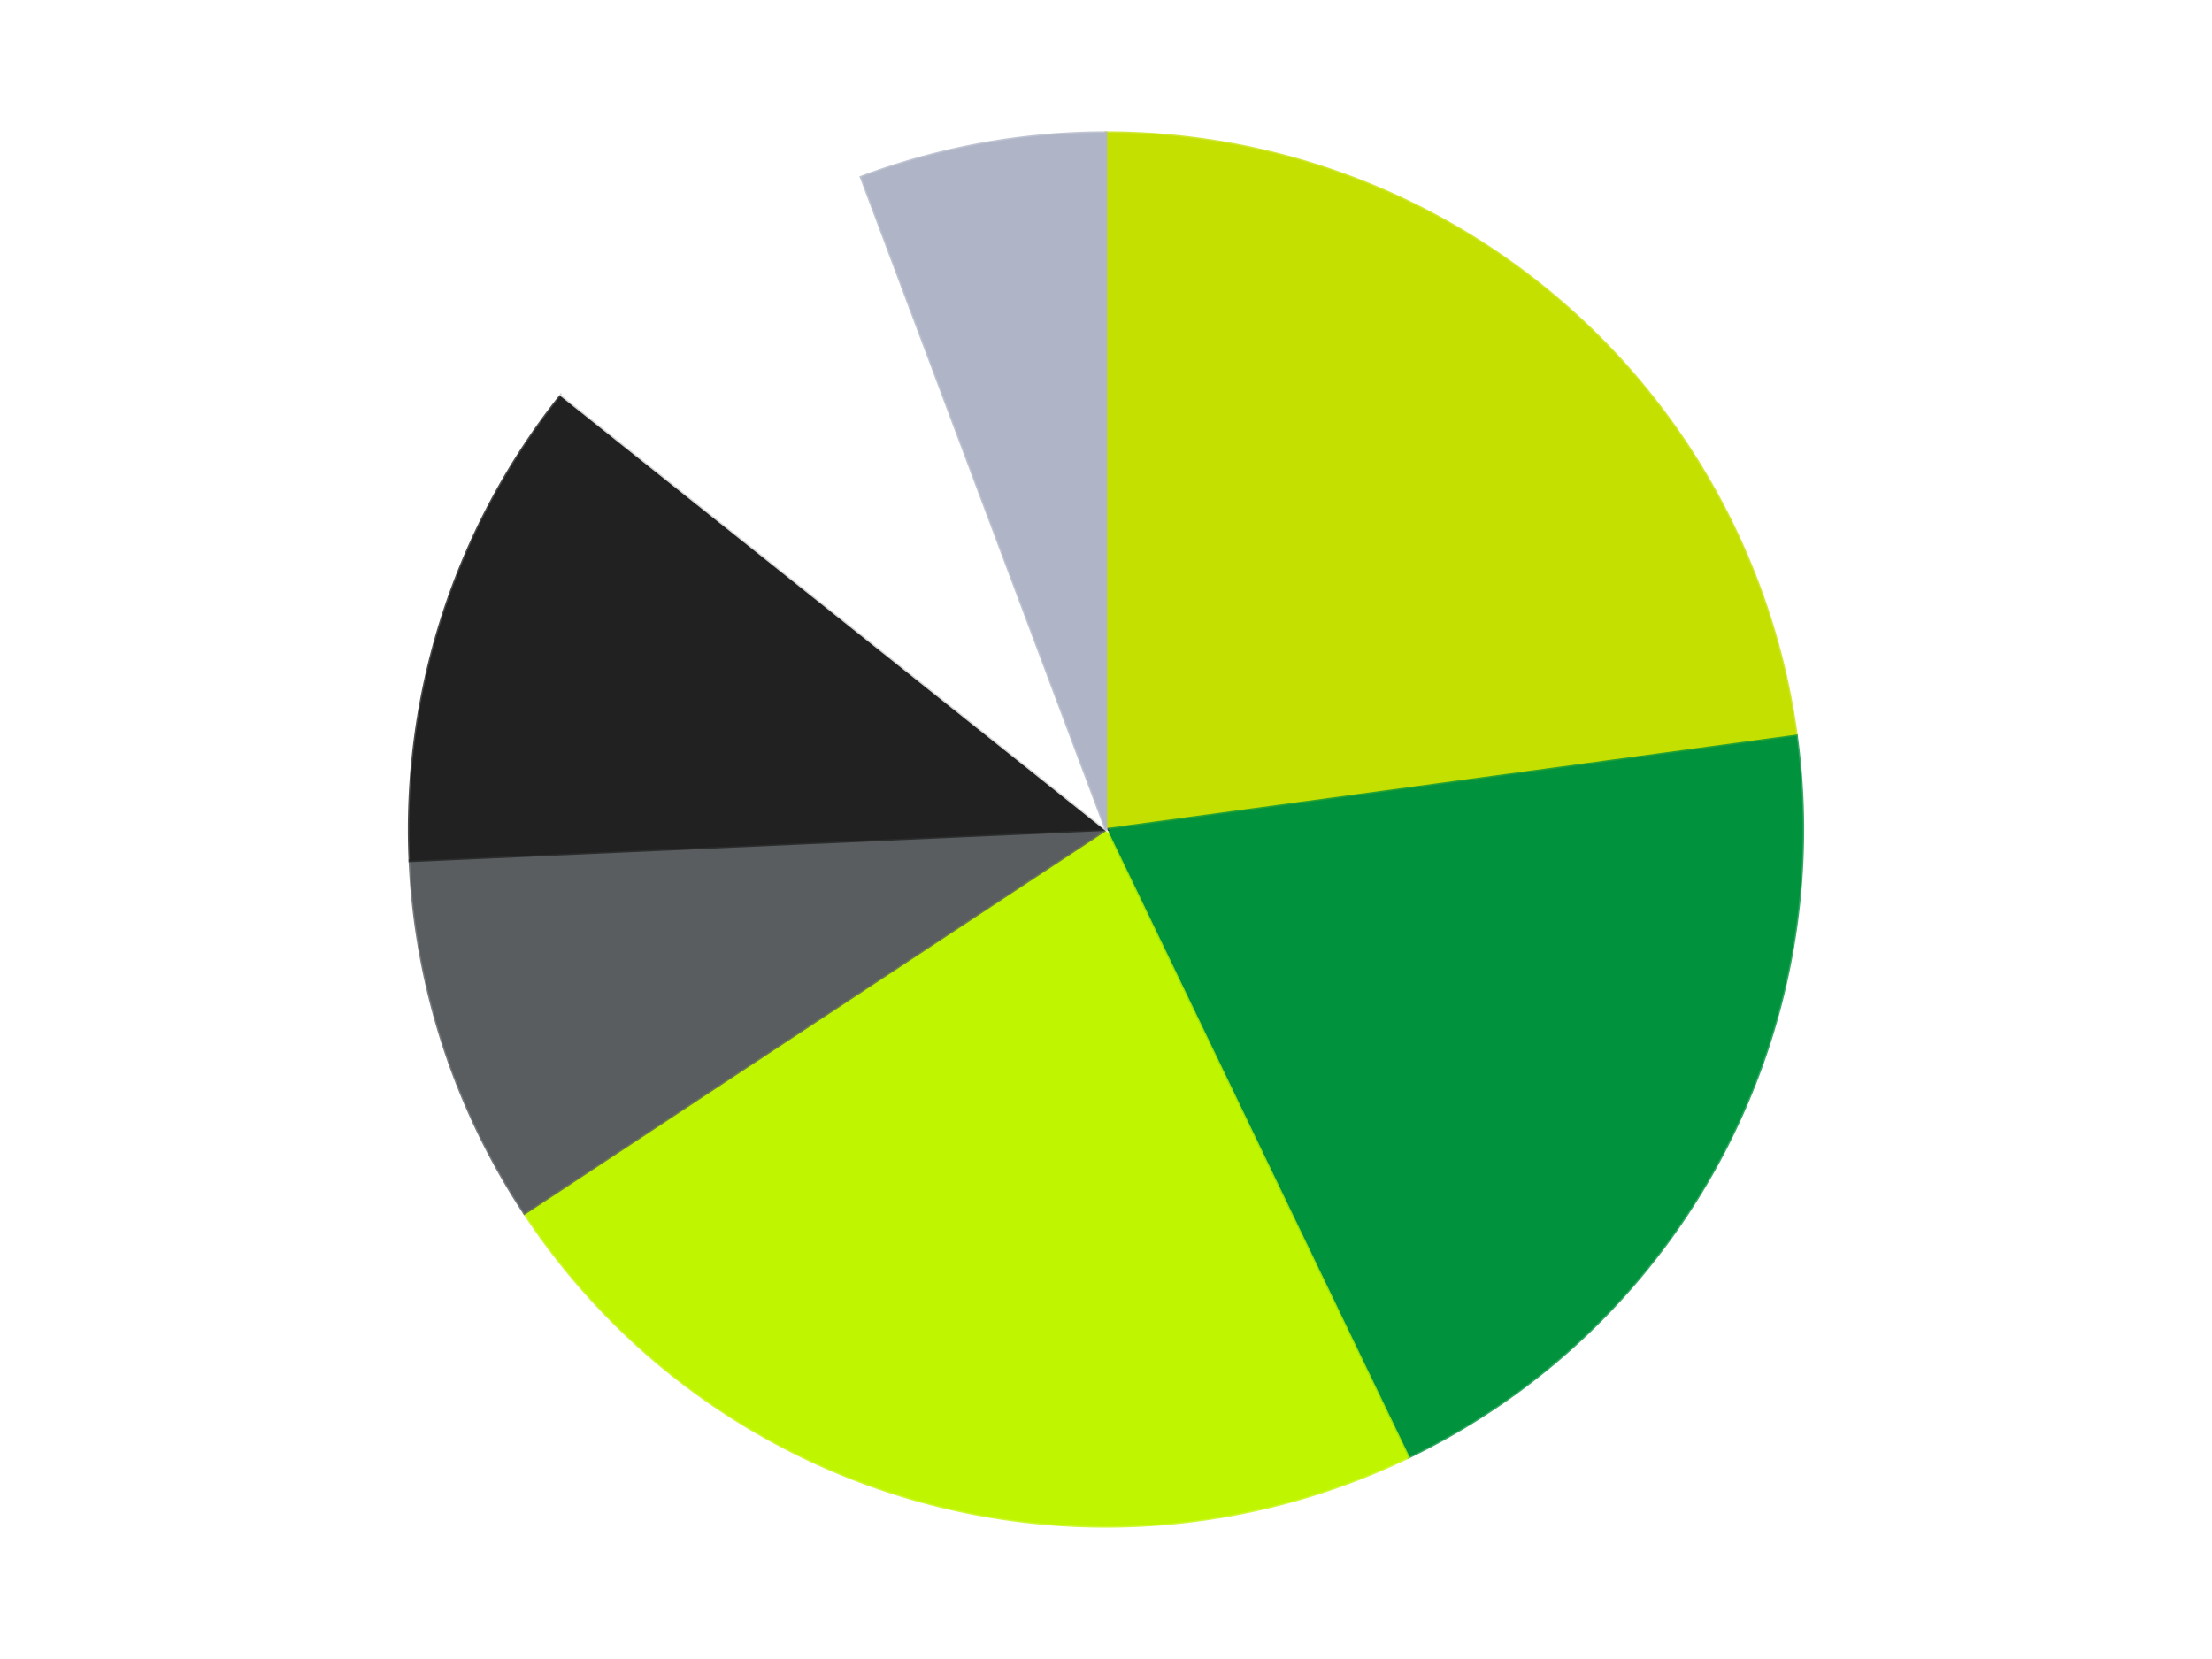
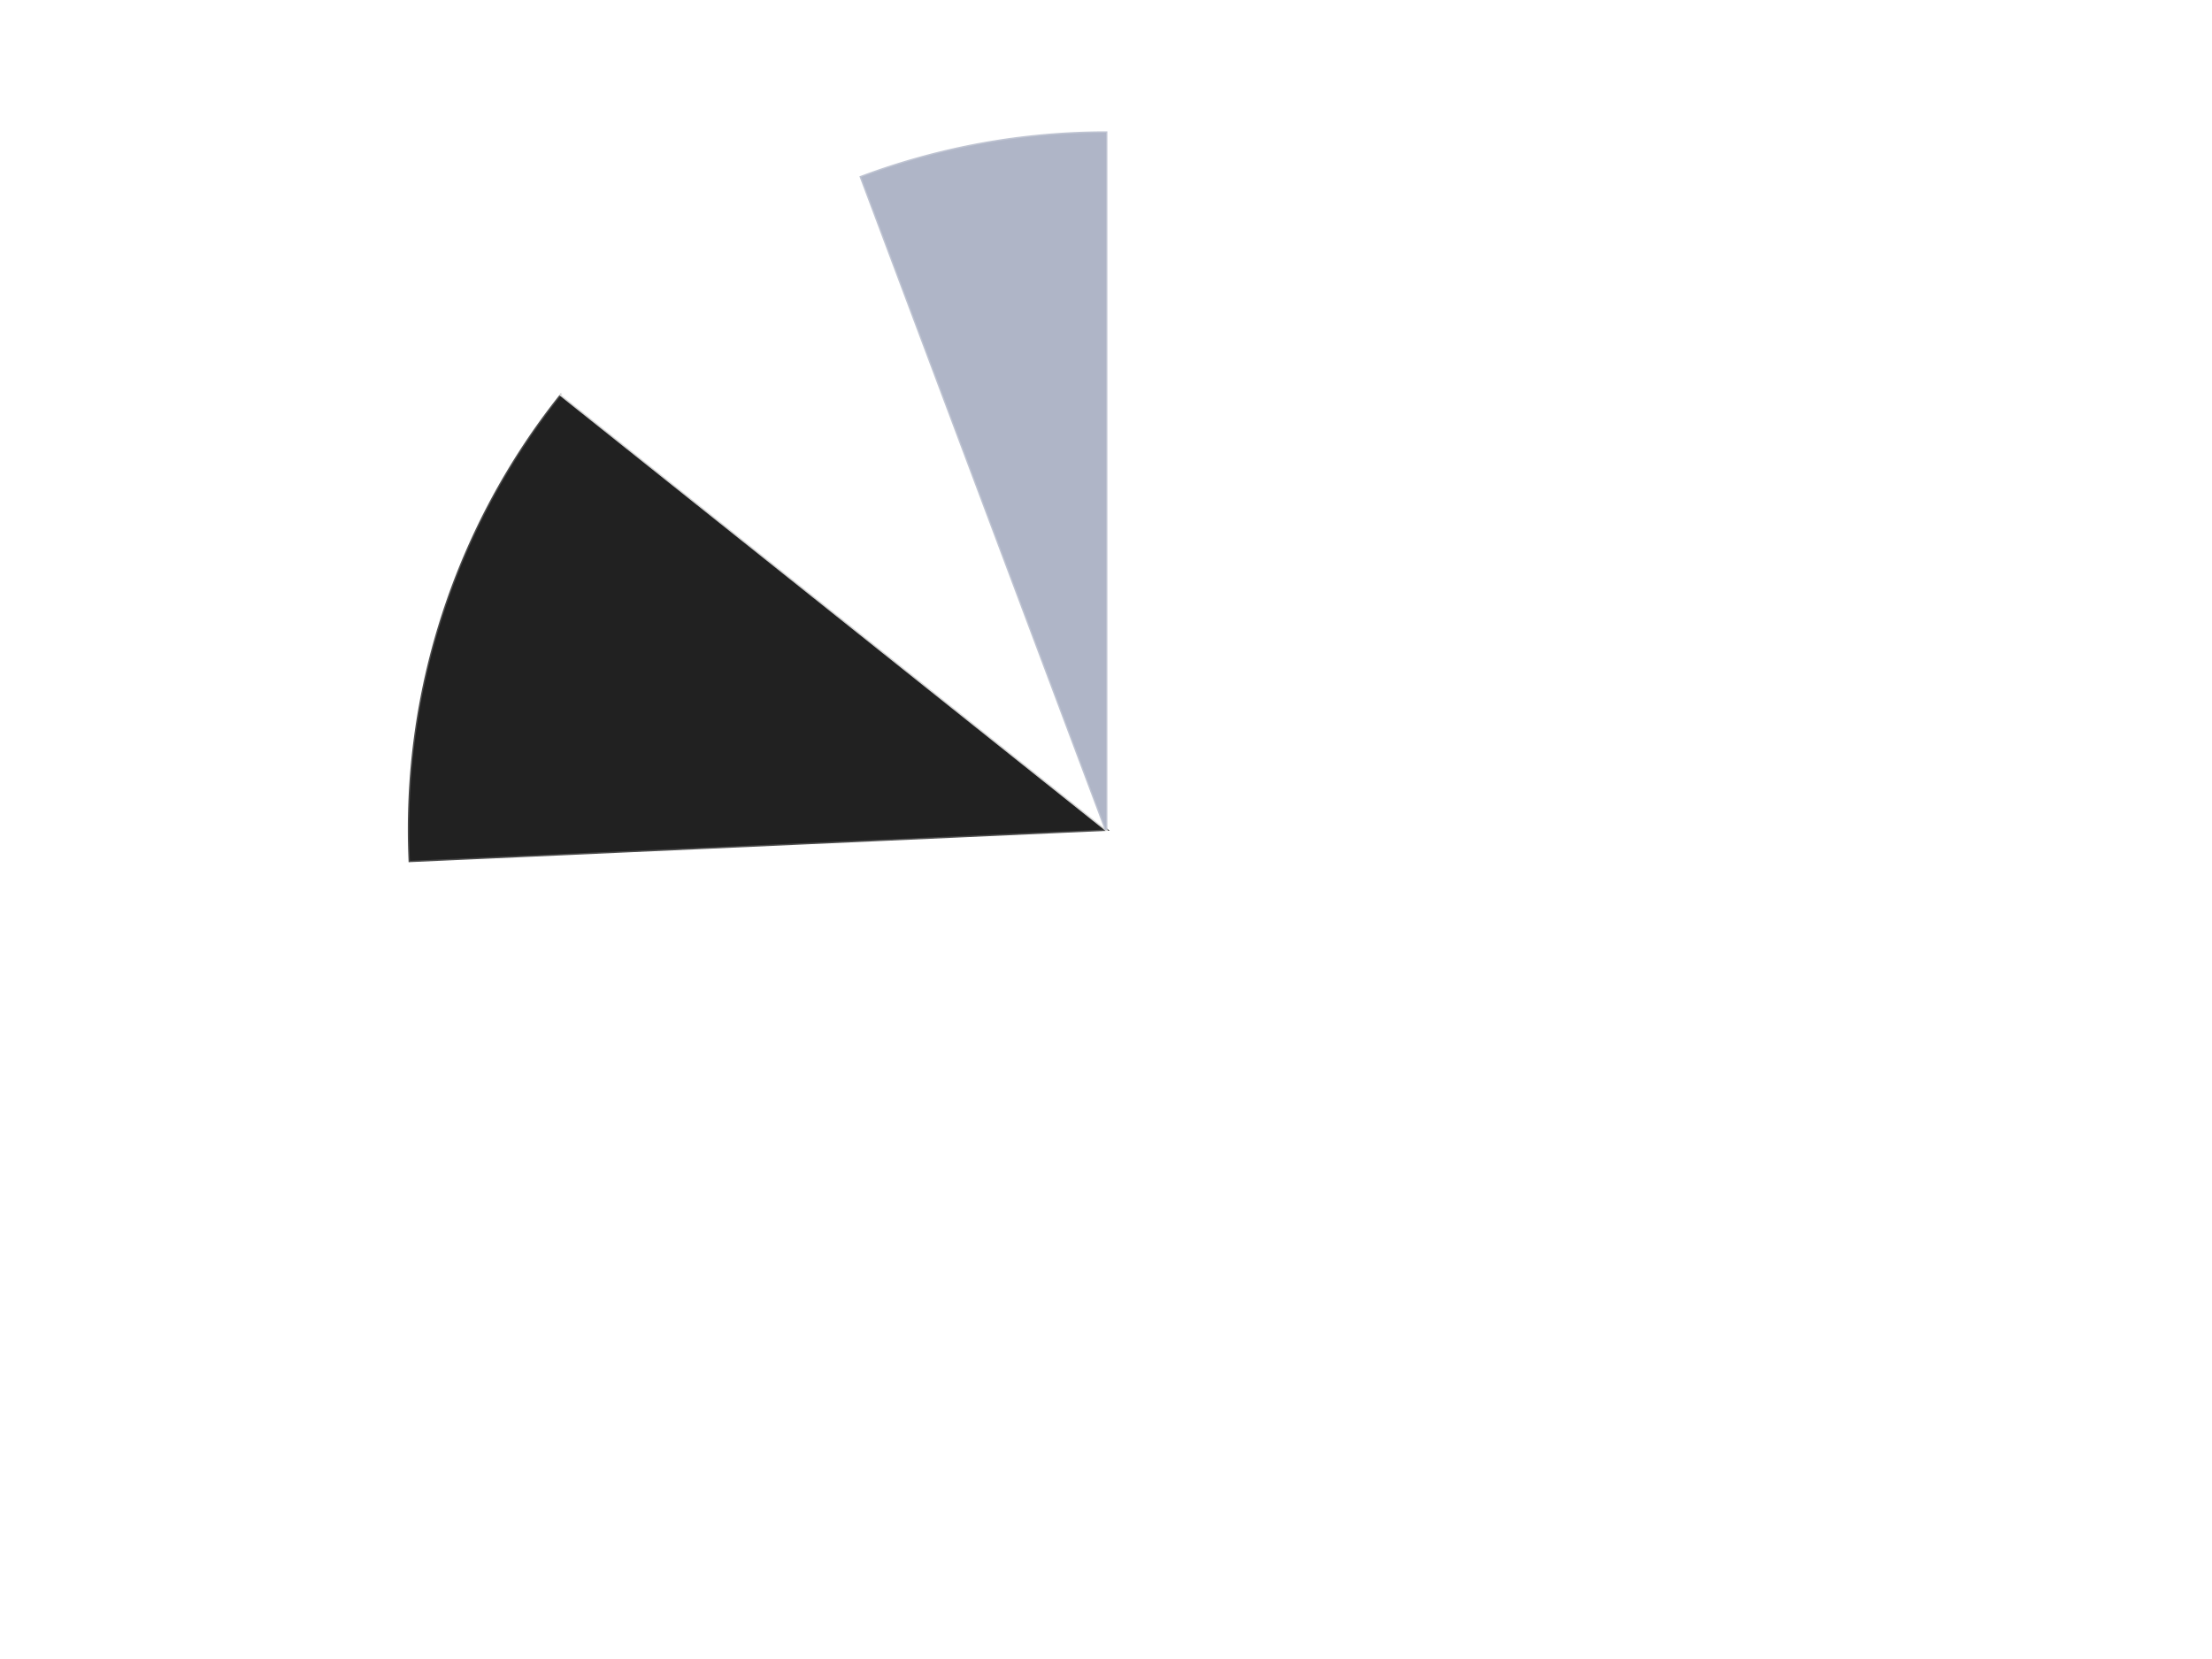
<svg xmlns="http://www.w3.org/2000/svg" xmlns:xlink="http://www.w3.org/1999/xlink" id="chart-d10a4618-9b3a-4ed0-a812-0a1115a32865" class="pygal-chart" viewBox="0 0 800 600">
  <defs>
    <style type="text/css">#chart-d10a4618-9b3a-4ed0-a812-0a1115a32865{-webkit-user-select:none;-webkit-font-smoothing:antialiased;font-family:Consolas,"Liberation Mono",Menlo,Courier,monospace}#chart-d10a4618-9b3a-4ed0-a812-0a1115a32865 .title{font-family:Consolas,"Liberation Mono",Menlo,Courier,monospace;font-size:16px}#chart-d10a4618-9b3a-4ed0-a812-0a1115a32865 .legends .legend text{font-family:Consolas,"Liberation Mono",Menlo,Courier,monospace;font-size:14px}#chart-d10a4618-9b3a-4ed0-a812-0a1115a32865 .axis text{font-family:Consolas,"Liberation Mono",Menlo,Courier,monospace;font-size:10px}#chart-d10a4618-9b3a-4ed0-a812-0a1115a32865 .axis text.major{font-family:Consolas,"Liberation Mono",Menlo,Courier,monospace;font-size:10px}#chart-d10a4618-9b3a-4ed0-a812-0a1115a32865 .text-overlay text.value{font-family:Consolas,"Liberation Mono",Menlo,Courier,monospace;font-size:16px}#chart-d10a4618-9b3a-4ed0-a812-0a1115a32865 .text-overlay text.label{font-family:Consolas,"Liberation Mono",Menlo,Courier,monospace;font-size:10px}#chart-d10a4618-9b3a-4ed0-a812-0a1115a32865 .tooltip{font-family:Consolas,"Liberation Mono",Menlo,Courier,monospace;font-size:14px}#chart-d10a4618-9b3a-4ed0-a812-0a1115a32865 text.no_data{font-family:Consolas,"Liberation Mono",Menlo,Courier,monospace;font-size:64px}
#chart-d10a4618-9b3a-4ed0-a812-0a1115a32865{background-color:transparent}#chart-d10a4618-9b3a-4ed0-a812-0a1115a32865 path,#chart-d10a4618-9b3a-4ed0-a812-0a1115a32865 line,#chart-d10a4618-9b3a-4ed0-a812-0a1115a32865 rect,#chart-d10a4618-9b3a-4ed0-a812-0a1115a32865 circle{-webkit-transition:150ms;-moz-transition:150ms;transition:150ms}#chart-d10a4618-9b3a-4ed0-a812-0a1115a32865 .graph &gt; .background{fill:transparent}#chart-d10a4618-9b3a-4ed0-a812-0a1115a32865 .plot &gt; .background{fill:transparent}#chart-d10a4618-9b3a-4ed0-a812-0a1115a32865 .graph{fill:rgba(0,0,0,.87)}#chart-d10a4618-9b3a-4ed0-a812-0a1115a32865 text.no_data{fill:rgba(0,0,0,1)}#chart-d10a4618-9b3a-4ed0-a812-0a1115a32865 .title{fill:rgba(0,0,0,1)}#chart-d10a4618-9b3a-4ed0-a812-0a1115a32865 .legends .legend text{fill:rgba(0,0,0,.87)}#chart-d10a4618-9b3a-4ed0-a812-0a1115a32865 .legends .legend:hover text{fill:rgba(0,0,0,1)}#chart-d10a4618-9b3a-4ed0-a812-0a1115a32865 .axis .line{stroke:rgba(0,0,0,1)}#chart-d10a4618-9b3a-4ed0-a812-0a1115a32865 .axis .guide.line{stroke:rgba(0,0,0,.54)}#chart-d10a4618-9b3a-4ed0-a812-0a1115a32865 .axis .major.line{stroke:rgba(0,0,0,.87)}#chart-d10a4618-9b3a-4ed0-a812-0a1115a32865 .axis text.major{fill:rgba(0,0,0,1)}#chart-d10a4618-9b3a-4ed0-a812-0a1115a32865 .axis.y .guides:hover .guide.line,#chart-d10a4618-9b3a-4ed0-a812-0a1115a32865 .line-graph .axis.x .guides:hover .guide.line,#chart-d10a4618-9b3a-4ed0-a812-0a1115a32865 .stackedline-graph .axis.x .guides:hover .guide.line,#chart-d10a4618-9b3a-4ed0-a812-0a1115a32865 .xy-graph .axis.x .guides:hover .guide.line{stroke:rgba(0,0,0,1)}#chart-d10a4618-9b3a-4ed0-a812-0a1115a32865 .axis .guides:hover text{fill:rgba(0,0,0,1)}#chart-d10a4618-9b3a-4ed0-a812-0a1115a32865 .reactive{fill-opacity:1.0;stroke-opacity:.8;stroke-width:1}#chart-d10a4618-9b3a-4ed0-a812-0a1115a32865 .ci{stroke:rgba(0,0,0,.87)}#chart-d10a4618-9b3a-4ed0-a812-0a1115a32865 .reactive.active,#chart-d10a4618-9b3a-4ed0-a812-0a1115a32865 .active .reactive{fill-opacity:0.6;stroke-opacity:.9;stroke-width:4}#chart-d10a4618-9b3a-4ed0-a812-0a1115a32865 .ci .reactive.active{stroke-width:1.5}#chart-d10a4618-9b3a-4ed0-a812-0a1115a32865 .series text{fill:rgba(0,0,0,1)}#chart-d10a4618-9b3a-4ed0-a812-0a1115a32865 .tooltip rect{fill:transparent;stroke:rgba(0,0,0,1);-webkit-transition:opacity 150ms;-moz-transition:opacity 150ms;transition:opacity 150ms}#chart-d10a4618-9b3a-4ed0-a812-0a1115a32865 .tooltip .label{fill:rgba(0,0,0,.87)}#chart-d10a4618-9b3a-4ed0-a812-0a1115a32865 .tooltip .label{fill:rgba(0,0,0,.87)}#chart-d10a4618-9b3a-4ed0-a812-0a1115a32865 .tooltip .legend{font-size:.8em;fill:rgba(0,0,0,.54)}#chart-d10a4618-9b3a-4ed0-a812-0a1115a32865 .tooltip .x_label{font-size:.6em;fill:rgba(0,0,0,1)}#chart-d10a4618-9b3a-4ed0-a812-0a1115a32865 .tooltip .xlink{font-size:.5em;text-decoration:underline}#chart-d10a4618-9b3a-4ed0-a812-0a1115a32865 .tooltip .value{font-size:1.5em}#chart-d10a4618-9b3a-4ed0-a812-0a1115a32865 .bound{font-size:.5em}#chart-d10a4618-9b3a-4ed0-a812-0a1115a32865 .max-value{font-size:.75em;fill:rgba(0,0,0,.54)}#chart-d10a4618-9b3a-4ed0-a812-0a1115a32865 .map-element{fill:transparent;stroke:rgba(0,0,0,.54) !important}#chart-d10a4618-9b3a-4ed0-a812-0a1115a32865 .map-element .reactive{fill-opacity:inherit;stroke-opacity:inherit}#chart-d10a4618-9b3a-4ed0-a812-0a1115a32865 .color-0,#chart-d10a4618-9b3a-4ed0-a812-0a1115a32865 .color-0 a:visited{stroke:#F44336;fill:#F44336}#chart-d10a4618-9b3a-4ed0-a812-0a1115a32865 .color-1,#chart-d10a4618-9b3a-4ed0-a812-0a1115a32865 .color-1 a:visited{stroke:#3F51B5;fill:#3F51B5}#chart-d10a4618-9b3a-4ed0-a812-0a1115a32865 .color-2,#chart-d10a4618-9b3a-4ed0-a812-0a1115a32865 .color-2 a:visited{stroke:#009688;fill:#009688}#chart-d10a4618-9b3a-4ed0-a812-0a1115a32865 .color-3,#chart-d10a4618-9b3a-4ed0-a812-0a1115a32865 .color-3 a:visited{stroke:#FFC107;fill:#FFC107}#chart-d10a4618-9b3a-4ed0-a812-0a1115a32865 .color-4,#chart-d10a4618-9b3a-4ed0-a812-0a1115a32865 .color-4 a:visited{stroke:#FF5722;fill:#FF5722}#chart-d10a4618-9b3a-4ed0-a812-0a1115a32865 .color-5,#chart-d10a4618-9b3a-4ed0-a812-0a1115a32865 .color-5 a:visited{stroke:#9C27B0;fill:#9C27B0}#chart-d10a4618-9b3a-4ed0-a812-0a1115a32865 .color-6,#chart-d10a4618-9b3a-4ed0-a812-0a1115a32865 .color-6 a:visited{stroke:#03A9F4;fill:#03A9F4}#chart-d10a4618-9b3a-4ed0-a812-0a1115a32865 .text-overlay .color-0 text{fill:black}#chart-d10a4618-9b3a-4ed0-a812-0a1115a32865 .text-overlay .color-1 text{fill:black}#chart-d10a4618-9b3a-4ed0-a812-0a1115a32865 .text-overlay .color-2 text{fill:black}#chart-d10a4618-9b3a-4ed0-a812-0a1115a32865 .text-overlay .color-3 text{fill:black}#chart-d10a4618-9b3a-4ed0-a812-0a1115a32865 .text-overlay .color-4 text{fill:black}#chart-d10a4618-9b3a-4ed0-a812-0a1115a32865 .text-overlay .color-5 text{fill:black}#chart-d10a4618-9b3a-4ed0-a812-0a1115a32865 .text-overlay .color-6 text{fill:black}
#chart-d10a4618-9b3a-4ed0-a812-0a1115a32865 text.no_data{text-anchor:middle}#chart-d10a4618-9b3a-4ed0-a812-0a1115a32865 .guide.line{fill:none}#chart-d10a4618-9b3a-4ed0-a812-0a1115a32865 .centered{text-anchor:middle}#chart-d10a4618-9b3a-4ed0-a812-0a1115a32865 .title{text-anchor:middle}#chart-d10a4618-9b3a-4ed0-a812-0a1115a32865 .legends .legend text{fill-opacity:1}#chart-d10a4618-9b3a-4ed0-a812-0a1115a32865 .axis.x text{text-anchor:middle}#chart-d10a4618-9b3a-4ed0-a812-0a1115a32865 .axis.x:not(.web) text[transform]{text-anchor:start}#chart-d10a4618-9b3a-4ed0-a812-0a1115a32865 .axis.x:not(.web) text[transform].backwards{text-anchor:end}#chart-d10a4618-9b3a-4ed0-a812-0a1115a32865 .axis.y text{text-anchor:end}#chart-d10a4618-9b3a-4ed0-a812-0a1115a32865 .axis.y text[transform].backwards{text-anchor:start}#chart-d10a4618-9b3a-4ed0-a812-0a1115a32865 .axis.y2 text{text-anchor:start}#chart-d10a4618-9b3a-4ed0-a812-0a1115a32865 .axis.y2 text[transform].backwards{text-anchor:end}#chart-d10a4618-9b3a-4ed0-a812-0a1115a32865 .axis .guide.line{stroke-dasharray:4,4;stroke:black}#chart-d10a4618-9b3a-4ed0-a812-0a1115a32865 .axis .major.guide.line{stroke-dasharray:6,6;stroke:black}#chart-d10a4618-9b3a-4ed0-a812-0a1115a32865 .horizontal .axis.y .guide.line,#chart-d10a4618-9b3a-4ed0-a812-0a1115a32865 .horizontal .axis.y2 .guide.line,#chart-d10a4618-9b3a-4ed0-a812-0a1115a32865 .vertical .axis.x .guide.line{opacity:0}#chart-d10a4618-9b3a-4ed0-a812-0a1115a32865 .horizontal .axis.always_show .guide.line,#chart-d10a4618-9b3a-4ed0-a812-0a1115a32865 .vertical .axis.always_show .guide.line{opacity:1 !important}#chart-d10a4618-9b3a-4ed0-a812-0a1115a32865 .axis.y .guides:hover .guide.line,#chart-d10a4618-9b3a-4ed0-a812-0a1115a32865 .axis.y2 .guides:hover .guide.line,#chart-d10a4618-9b3a-4ed0-a812-0a1115a32865 .axis.x .guides:hover .guide.line{opacity:1}#chart-d10a4618-9b3a-4ed0-a812-0a1115a32865 .axis .guides:hover text{opacity:1}#chart-d10a4618-9b3a-4ed0-a812-0a1115a32865 .nofill{fill:none}#chart-d10a4618-9b3a-4ed0-a812-0a1115a32865 .subtle-fill{fill-opacity:.2}#chart-d10a4618-9b3a-4ed0-a812-0a1115a32865 .dot{stroke-width:1px;fill-opacity:1;stroke-opacity:1}#chart-d10a4618-9b3a-4ed0-a812-0a1115a32865 .dot.active{stroke-width:5px}#chart-d10a4618-9b3a-4ed0-a812-0a1115a32865 .dot.negative{fill:transparent}#chart-d10a4618-9b3a-4ed0-a812-0a1115a32865 text,#chart-d10a4618-9b3a-4ed0-a812-0a1115a32865 tspan{stroke:none !important}#chart-d10a4618-9b3a-4ed0-a812-0a1115a32865 .series text.active{opacity:1}#chart-d10a4618-9b3a-4ed0-a812-0a1115a32865 .tooltip rect{fill-opacity:.95;stroke-width:.5}#chart-d10a4618-9b3a-4ed0-a812-0a1115a32865 .tooltip text{fill-opacity:1}#chart-d10a4618-9b3a-4ed0-a812-0a1115a32865 .showable{visibility:hidden}#chart-d10a4618-9b3a-4ed0-a812-0a1115a32865 .showable.shown{visibility:visible}#chart-d10a4618-9b3a-4ed0-a812-0a1115a32865 .gauge-background{fill:rgba(229,229,229,1);stroke:none}#chart-d10a4618-9b3a-4ed0-a812-0a1115a32865 .bg-lines{stroke:transparent;stroke-width:2px}</style>
    <script type="text/javascript">window.pygal = window.pygal || {};window.pygal.config = window.pygal.config || {};window.pygal.config['d10a4618-9b3a-4ed0-a812-0a1115a32865'] = {"allow_interruptions": false, "box_mode": "extremes", "classes": ["pygal-chart"], "css": ["file://style.css", "file://graph.css"], "defs": [], "disable_xml_declaration": false, "dots_size": 2.5, "dynamic_print_values": false, "explicit_size": false, "fill": false, "force_uri_protocol": "https", "formatter": null, "half_pie": false, "height": 600, "include_x_axis": false, "inner_radius": 0, "interpolate": null, "interpolation_parameters": {}, "interpolation_precision": 250, "inverse_y_axis": false, "js": ["//kozea.github.io/pygal.js/2.0.x/pygal-tooltips.min.js"], "legend_at_bottom": false, "legend_at_bottom_columns": null, "legend_box_size": 12, "logarithmic": false, "margin": 20, "margin_bottom": null, "margin_left": null, "margin_right": null, "margin_top": null, "max_scale": 16, "min_scale": 4, "missing_value_fill_truncation": "x", "no_data_text": "No data", "no_prefix": false, "order_min": null, "pretty_print": false, "print_labels": false, "print_values": false, "print_values_position": "center", "print_zeroes": true, "range": null, "rounded_bars": null, "secondary_range": null, "show_dots": true, "show_legend": false, "show_minor_x_labels": true, "show_minor_y_labels": true, "show_only_major_dots": false, "show_x_guides": false, "show_x_labels": true, "show_y_guides": true, "show_y_labels": true, "spacing": 10, "stack_from_top": false, "strict": false, "stroke": true, "stroke_style": null, "style": {"background": "transparent", "ci_colors": [], "colors": ["#F44336", "#3F51B5", "#009688", "#FFC107", "#FF5722", "#9C27B0", "#03A9F4", "#8BC34A", "#FF9800", "#E91E63", "#2196F3", "#4CAF50", "#FFEB3B", "#673AB7", "#00BCD4", "#CDDC39", "#9E9E9E", "#607D8B"], "dot_opacity": "1", "font_family": "Consolas, \"Liberation Mono\", Menlo, Courier, monospace", "foreground": "rgba(0, 0, 0, .87)", "foreground_strong": "rgba(0, 0, 0, 1)", "foreground_subtle": "rgba(0, 0, 0, .54)", "guide_stroke_color": "black", "guide_stroke_dasharray": "4,4", "label_font_family": "Consolas, \"Liberation Mono\", Menlo, Courier, monospace", "label_font_size": 10, "legend_font_family": "Consolas, \"Liberation Mono\", Menlo, Courier, monospace", "legend_font_size": 14, "major_guide_stroke_color": "black", "major_guide_stroke_dasharray": "6,6", "major_label_font_family": "Consolas, \"Liberation Mono\", Menlo, Courier, monospace", "major_label_font_size": 10, "no_data_font_family": "Consolas, \"Liberation Mono\", Menlo, Courier, monospace", "no_data_font_size": 64, "opacity": "1.0", "opacity_hover": "0.6", "plot_background": "transparent", "stroke_opacity": ".8", "stroke_opacity_hover": ".9", "stroke_width": "1", "stroke_width_hover": "4", "title_font_family": "Consolas, \"Liberation Mono\", Menlo, Courier, monospace", "title_font_size": 16, "tooltip_font_family": "Consolas, \"Liberation Mono\", Menlo, Courier, monospace", "tooltip_font_size": 14, "transition": "150ms", "value_background": "rgba(229, 229, 229, 1)", "value_colors": [], "value_font_family": "Consolas, \"Liberation Mono\", Menlo, Courier, monospace", "value_font_size": 16, "value_label_font_family": "Consolas, \"Liberation Mono\", Menlo, Courier, monospace", "value_label_font_size": 10}, "title": null, "tooltip_border_radius": 0, "tooltip_fancy_mode": true, "truncate_label": null, "truncate_legend": null, "width": 800, "x_label_rotation": 0, "x_labels": null, "x_labels_major": null, "x_labels_major_count": null, "x_labels_major_every": null, "x_title": null, "xrange": null, "y_label_rotation": 0, "y_labels": null, "y_labels_major": null, "y_labels_major_count": null, "y_labels_major_every": null, "y_title": null, "zero": 0, "legends": ["Lime", "Green", "Trans-Neon Green", "Dark Bluish Gray", "Black", "White", "Light Bluish Gray"]}</script>
    <script type="text/javascript" xlink:href="https://kozea.github.io/pygal.js/2.0.x/pygal-tooltips.min.js" />
  </defs>
  <title>Pygal</title>
  <g class="graph pie-graph vertical">
    <rect x="0" y="0" width="800" height="600" class="background" />
    <g transform="translate(20, 20)" class="plot">
      <rect x="0" y="0" width="760" height="560" class="background" />
      <g class="series serie-0 color-0">
        <g class="slices">
          <g class="slice" style="fill: #C4E000; stroke: #C4E000">
-             <path d="M380 28 A252 252 0 0 1 629.719 246.173 L380 280 A0 0 0 0 0 380 280 z" class="slice reactive tooltip-trigger" />
            <desc class="value">16</desc>
            <desc class="x centered">462.90027946840377</desc>
            <desc class="y centered">185.11299528354502</desc>
          </g>
        </g>
      </g>
      <g class="series serie-1 color-1">
        <g class="slices">
          <g class="slice" style="fill: #00923D; stroke: #00923D">
-             <path d="M629.719 246.173 A252 252 0 0 1 489.339 507.044 L380 280 A0 0 0 0 0 380 280 z" class="slice reactive tooltip-trigger" />
            <desc class="value">14</desc>
            <desc class="x centered">490.955037013949</desc>
            <desc class="y centered">339.70745147159784</desc>
          </g>
        </g>
      </g>
      <g class="series serie-2 color-2">
        <g class="slices">
          <g class="slice" style="fill: #C0F500; stroke: #C0F500">
-             <path d="M489.339 507.044 A252 252 0 0 1 169.688 418.826 L380 280 A0 0 0 0 0 380 280 z" class="slice reactive tooltip-trigger" />
            <desc class="value">16</desc>
            <desc class="x centered">346.47935745859894</desc>
            <desc class="y centered">401.45932044767756</desc>
          </g>
        </g>
      </g>
      <g class="series serie-3 color-3">
        <g class="slices">
          <g class="slice" style="fill: #595D60; stroke: #595D60">
-             <path d="M169.688 418.826 A252 252 0 0 1 128.254 291.306 L380 280 A0 0 0 0 0 380 280 z" class="slice reactive tooltip-trigger" />
            <desc class="value">6</desc>
            <desc class="x centered">260.16687894681064</desc>
            <desc class="y centered">318.9361412912434</desc>
          </g>
        </g>
      </g>
      <g class="series serie-4 color-4">
        <g class="slices">
          <g class="slice" style="fill: #212121; stroke: #212121">
            <path d="M128.254 291.306 A252 252 0 0 1 182.978 122.881 L380 280 A0 0 0 0 0 380 280 z" class="slice reactive tooltip-trigger" />
            <desc class="value">8</desc>
            <desc class="x centered">260.16687894681064</desc>
            <desc class="y centered">241.06385870875664</desc>
          </g>
        </g>
      </g>
      <g class="series serie-5 color-5">
        <g class="slices">
          <g class="slice" style="fill: #FFFFFF; stroke: #FFFFFF">
            <path d="M182.978 122.881 A252 252 0 0 1 291.454 44.069 L380 280 A0 0 0 0 0 380 280 z" class="slice reactive tooltip-trigger" />
            <desc class="value">6</desc>
            <desc class="x centered">305.93905821114834</desc>
            <desc class="y centered">178.06385870875664</desc>
          </g>
        </g>
      </g>
      <g class="series serie-6 color-6">
        <g class="slices">
          <g class="slice" style="fill: #AFB5C7; stroke: #AFB5C7">
            <path d="M291.454 44.069 A252 252 0 0 1 380 28 L380 280 A0 0 0 0 0 380 280 z" class="slice reactive tooltip-trigger" />
            <desc class="value">4</desc>
            <desc class="x centered">357.50183125537177</desc>
            <desc class="y centered">156.02487183657266</desc>
          </g>
        </g>
      </g>
    </g>
    <g class="titles" />
    <g transform="translate(20, 20)" class="plot overlay">
      <g class="series serie-0 color-0" />
      <g class="series serie-1 color-1" />
      <g class="series serie-2 color-2" />
      <g class="series serie-3 color-3" />
      <g class="series serie-4 color-4" />
      <g class="series serie-5 color-5" />
      <g class="series serie-6 color-6" />
    </g>
    <g transform="translate(20, 20)" class="plot text-overlay">
      <g class="series serie-0 color-0" />
      <g class="series serie-1 color-1" />
      <g class="series serie-2 color-2" />
      <g class="series serie-3 color-3" />
      <g class="series serie-4 color-4" />
      <g class="series serie-5 color-5" />
      <g class="series serie-6 color-6" />
    </g>
    <g transform="translate(20, 20)" class="plot tooltip-overlay">
      <g transform="translate(0 0)" style="opacity: 0" class="tooltip">
        <rect rx="0" ry="0" width="0" height="0" class="tooltip-box" />
        <g class="text" />
      </g>
    </g>
  </g>
</svg>